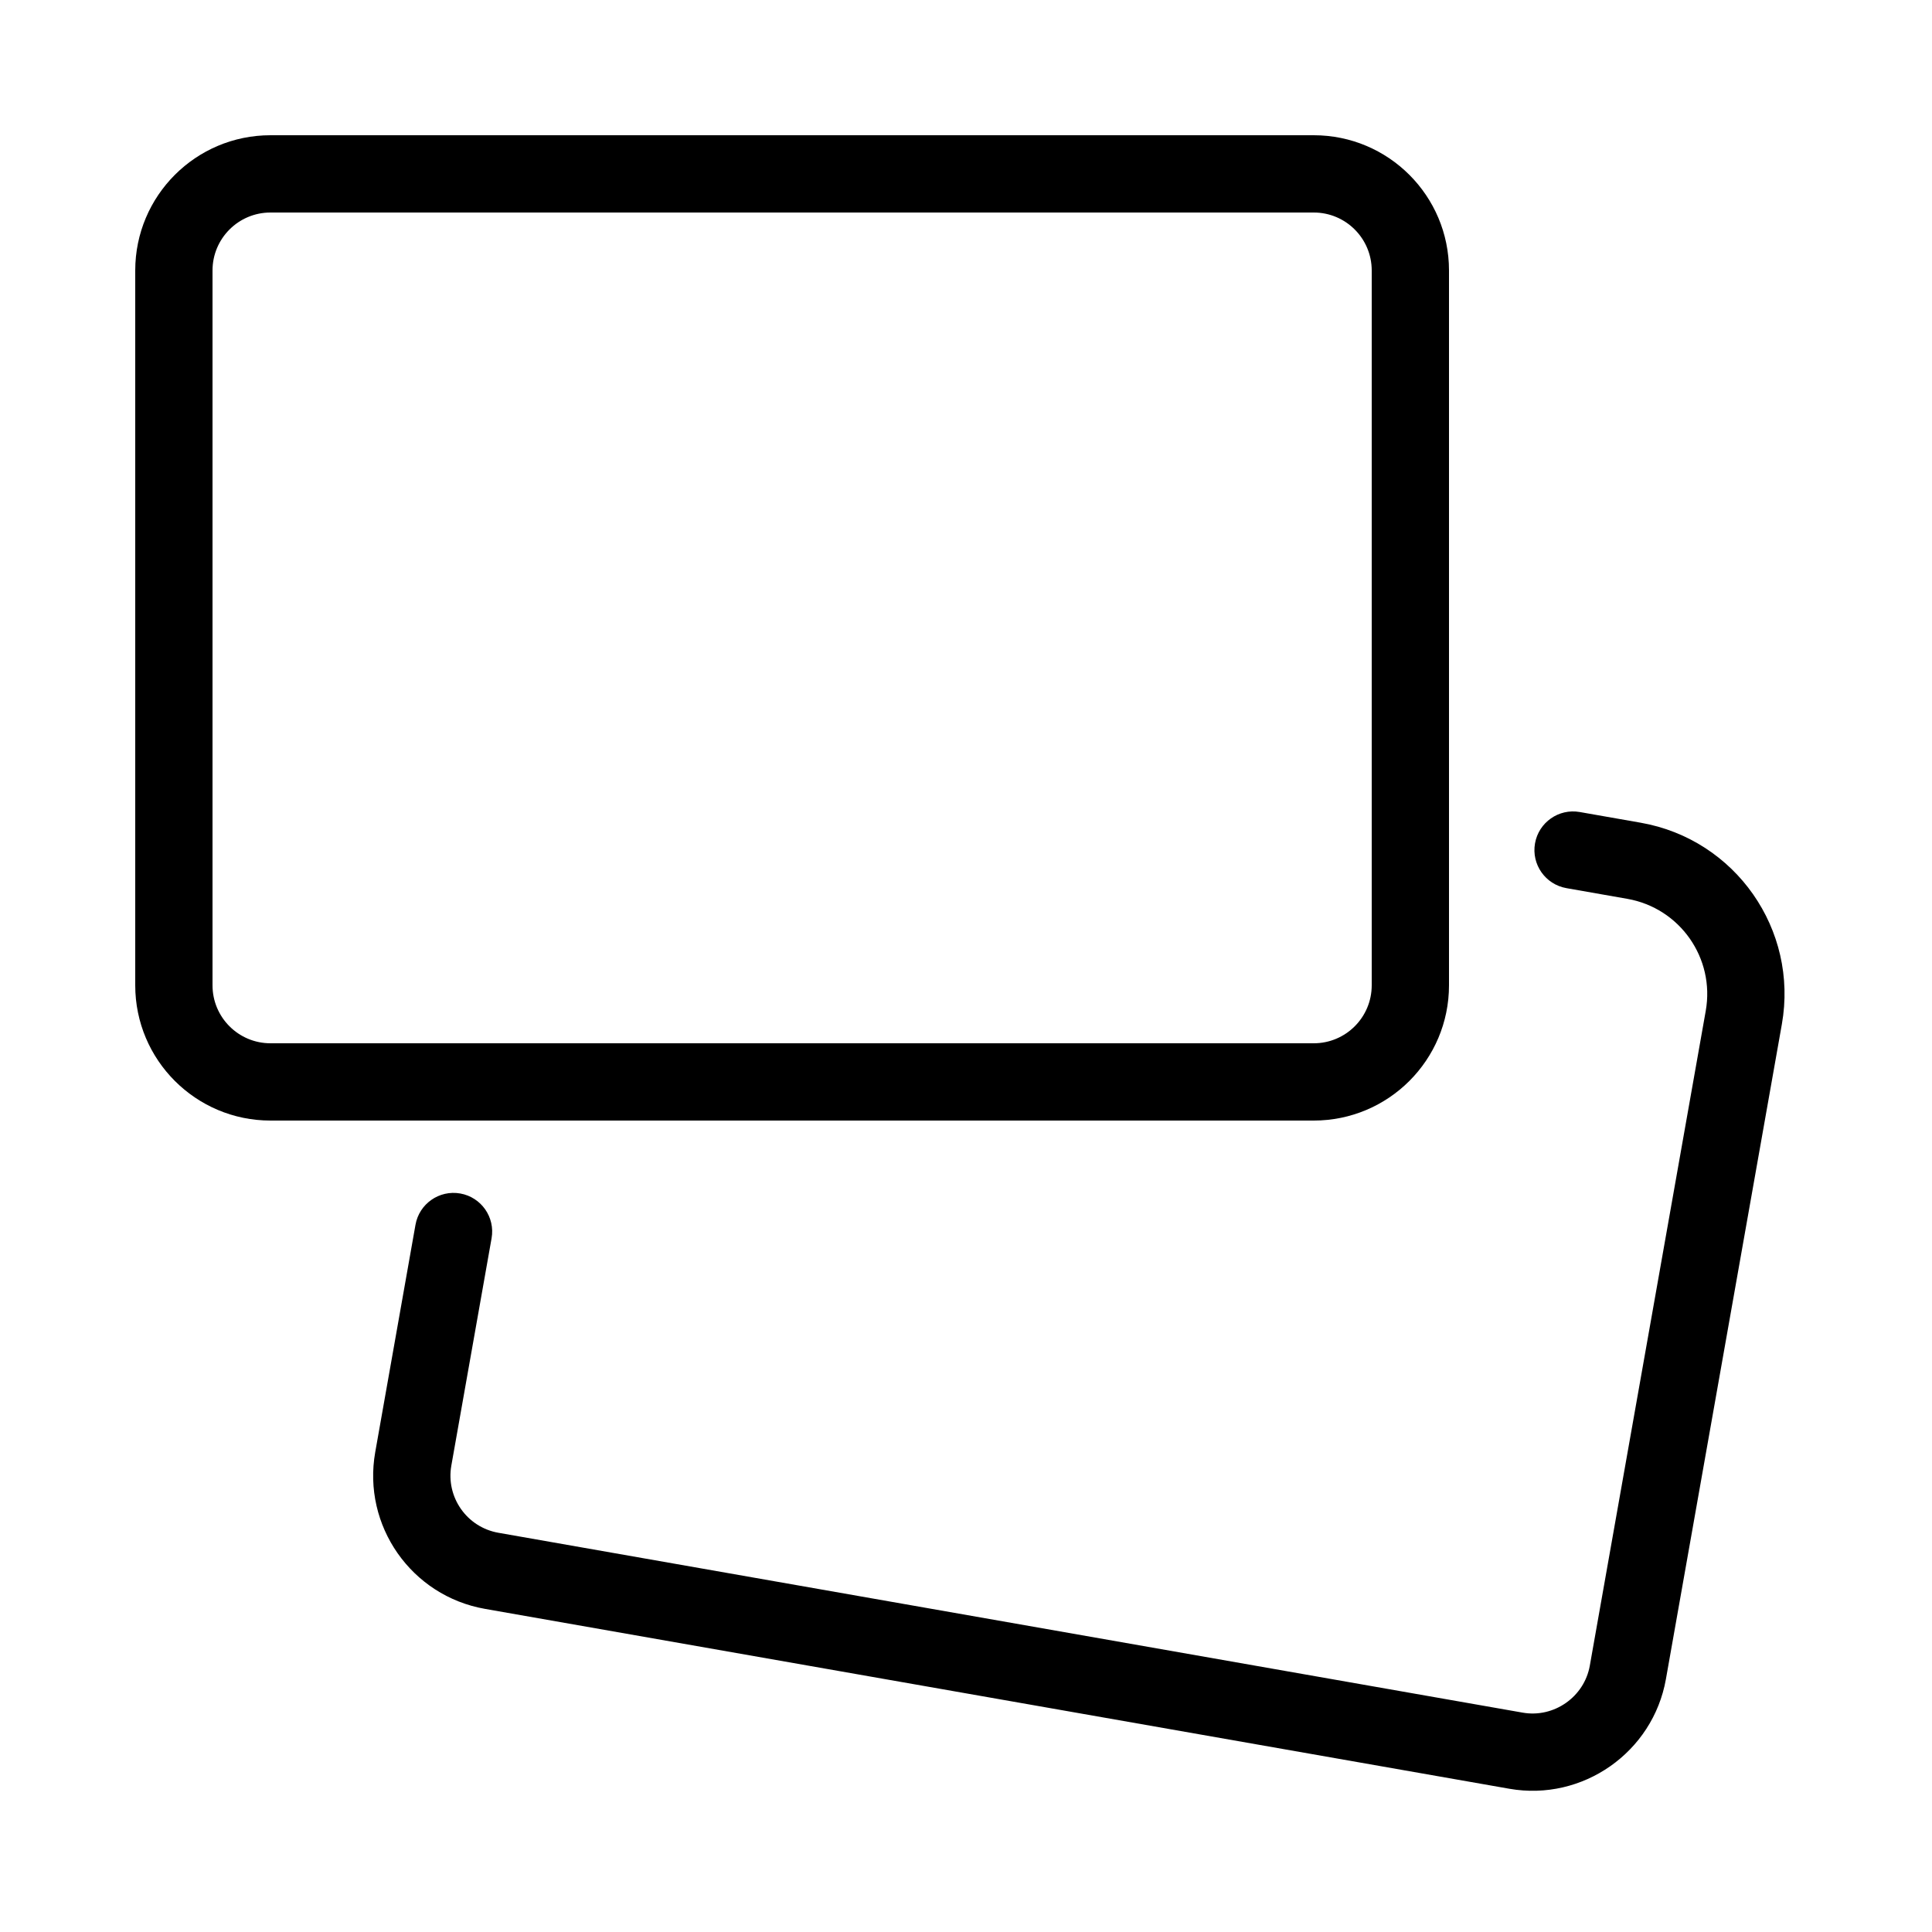
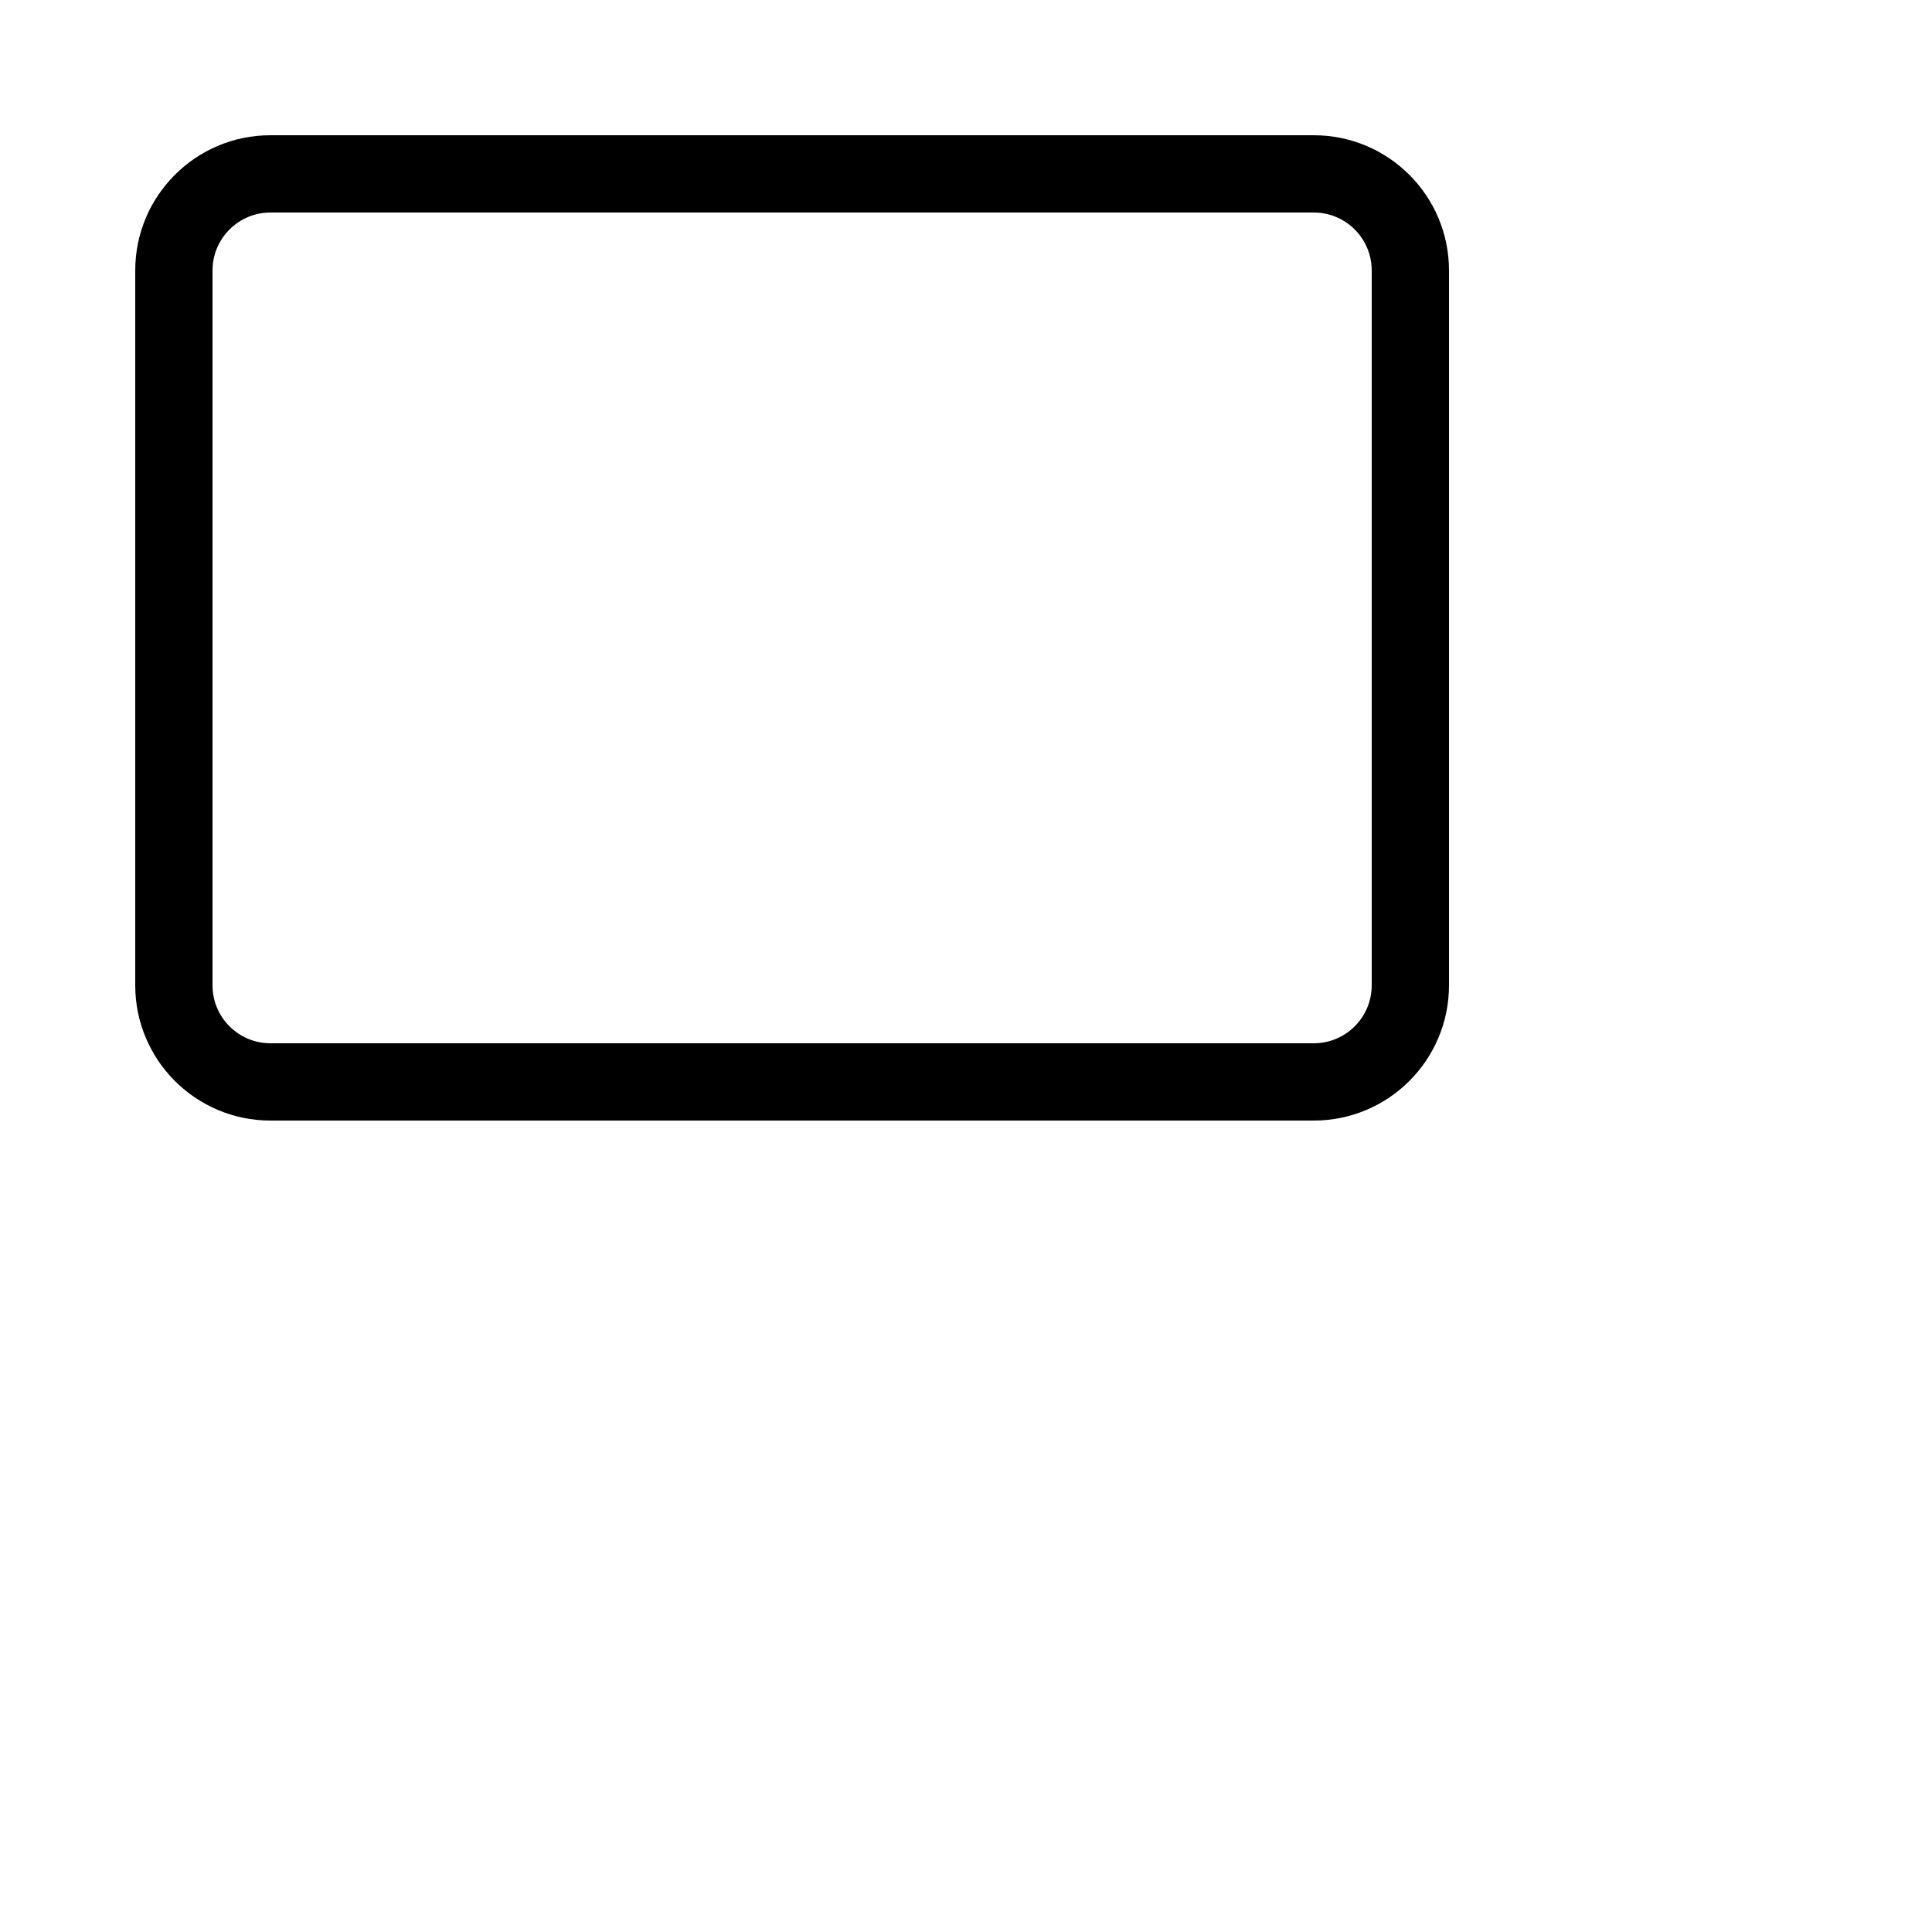
<svg xmlns="http://www.w3.org/2000/svg" fill="#000000" width="800px" height="800px" viewBox="0 0 1024 1024">
  <path d="M696.318 552.96c16.962 0 30.72-13.758 30.72-30.72V143.36c0-16.962-13.758-30.72-30.72-30.72h-552.96c-16.962 0-30.72 13.758-30.72 30.72v378.88c0 16.962 13.758 30.72 30.72 30.72h552.96zm0 40.96h-552.96c-39.583 0-71.68-32.097-71.68-71.68V143.36c0-39.583 32.097-71.68 71.68-71.68h552.96c39.583 0 71.68 32.097 71.68 71.68v378.88c0 39.583-32.097 71.68-71.68 71.68z" />
-   <path d="M830.216 470.731l32.307 5.673c27.883 4.893 46.497 31.479 41.56 59.354l-61.45 347.076c-2.934 16.561-19 27.811-35.559 24.902l-542.916-95.335c-16.73-2.937-27.902-18.893-24.94-35.619l21.33-120.474c1.972-11.138-5.458-21.765-16.596-23.737s-21.765 5.458-23.737 16.596l-21.33 120.474c-6.91 39.023 19.155 76.251 58.19 83.103l542.913 95.334c38.818 6.819 76.102-19.288 82.977-58.102L944.416 542.9c8.887-50.173-24.622-98.032-74.81-106.84l-32.305-5.673c-11.14-1.956-21.757 5.489-23.713 16.629s5.489 21.757 16.629 23.713z" />
</svg>